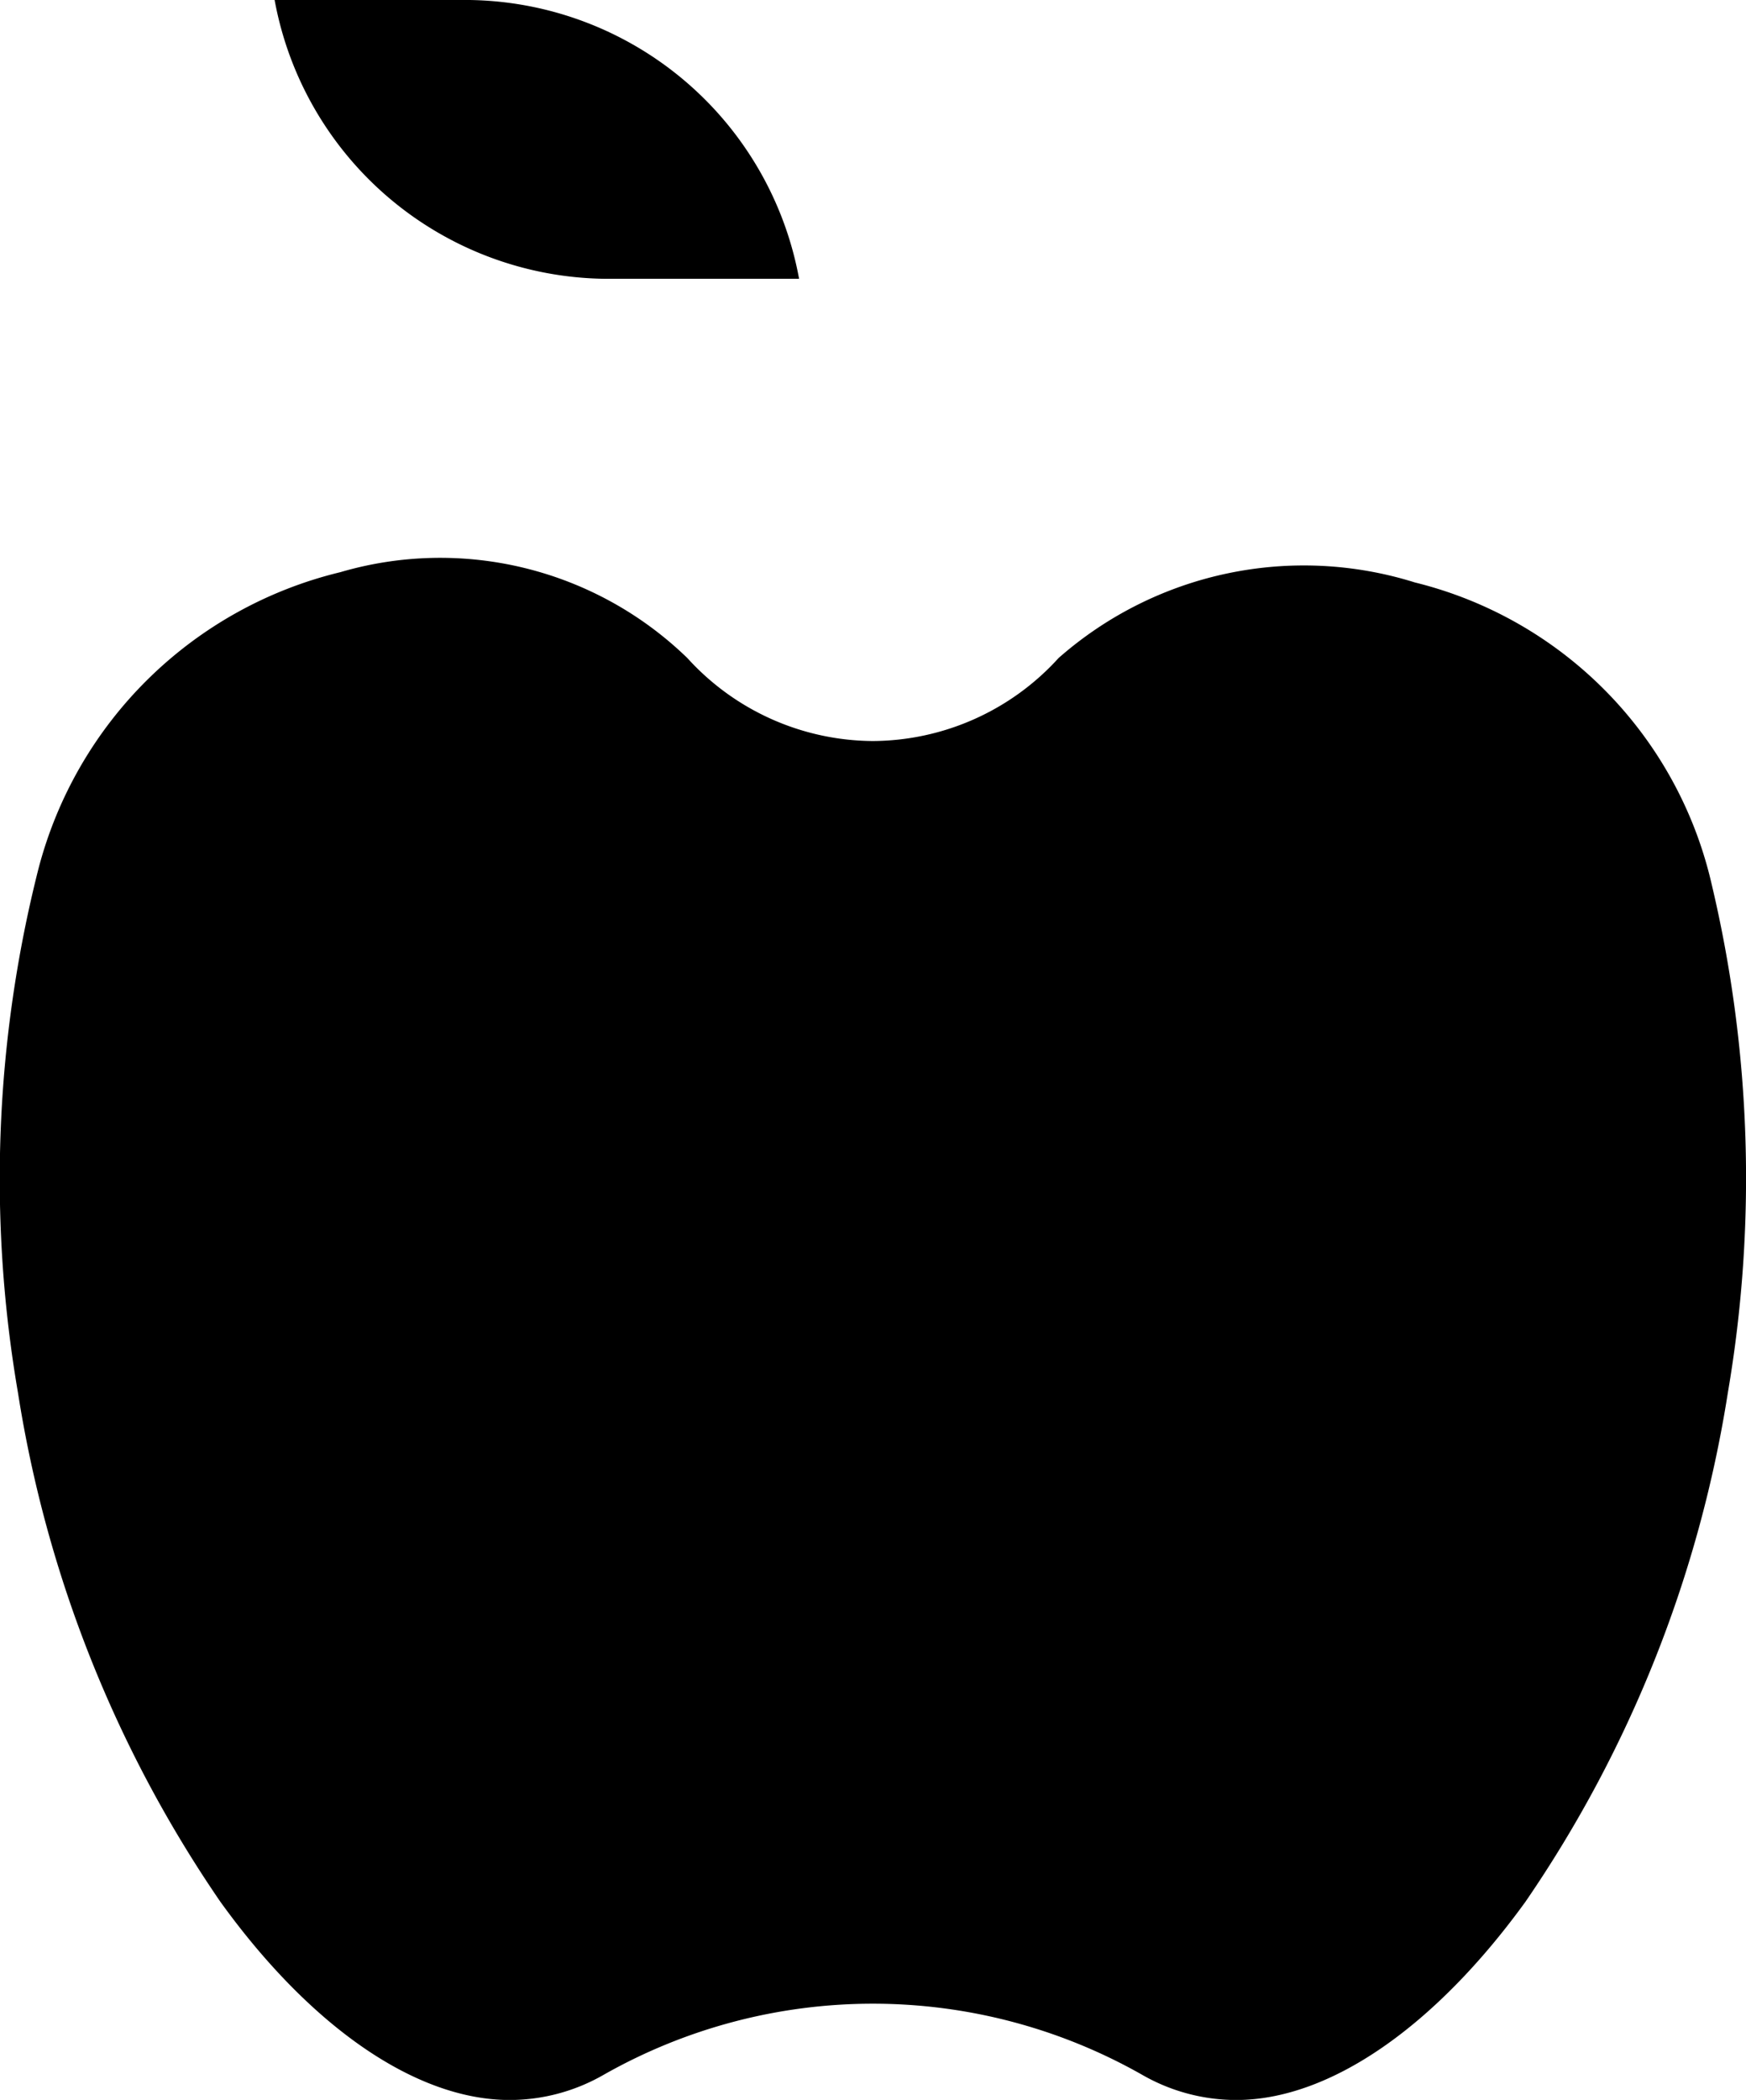
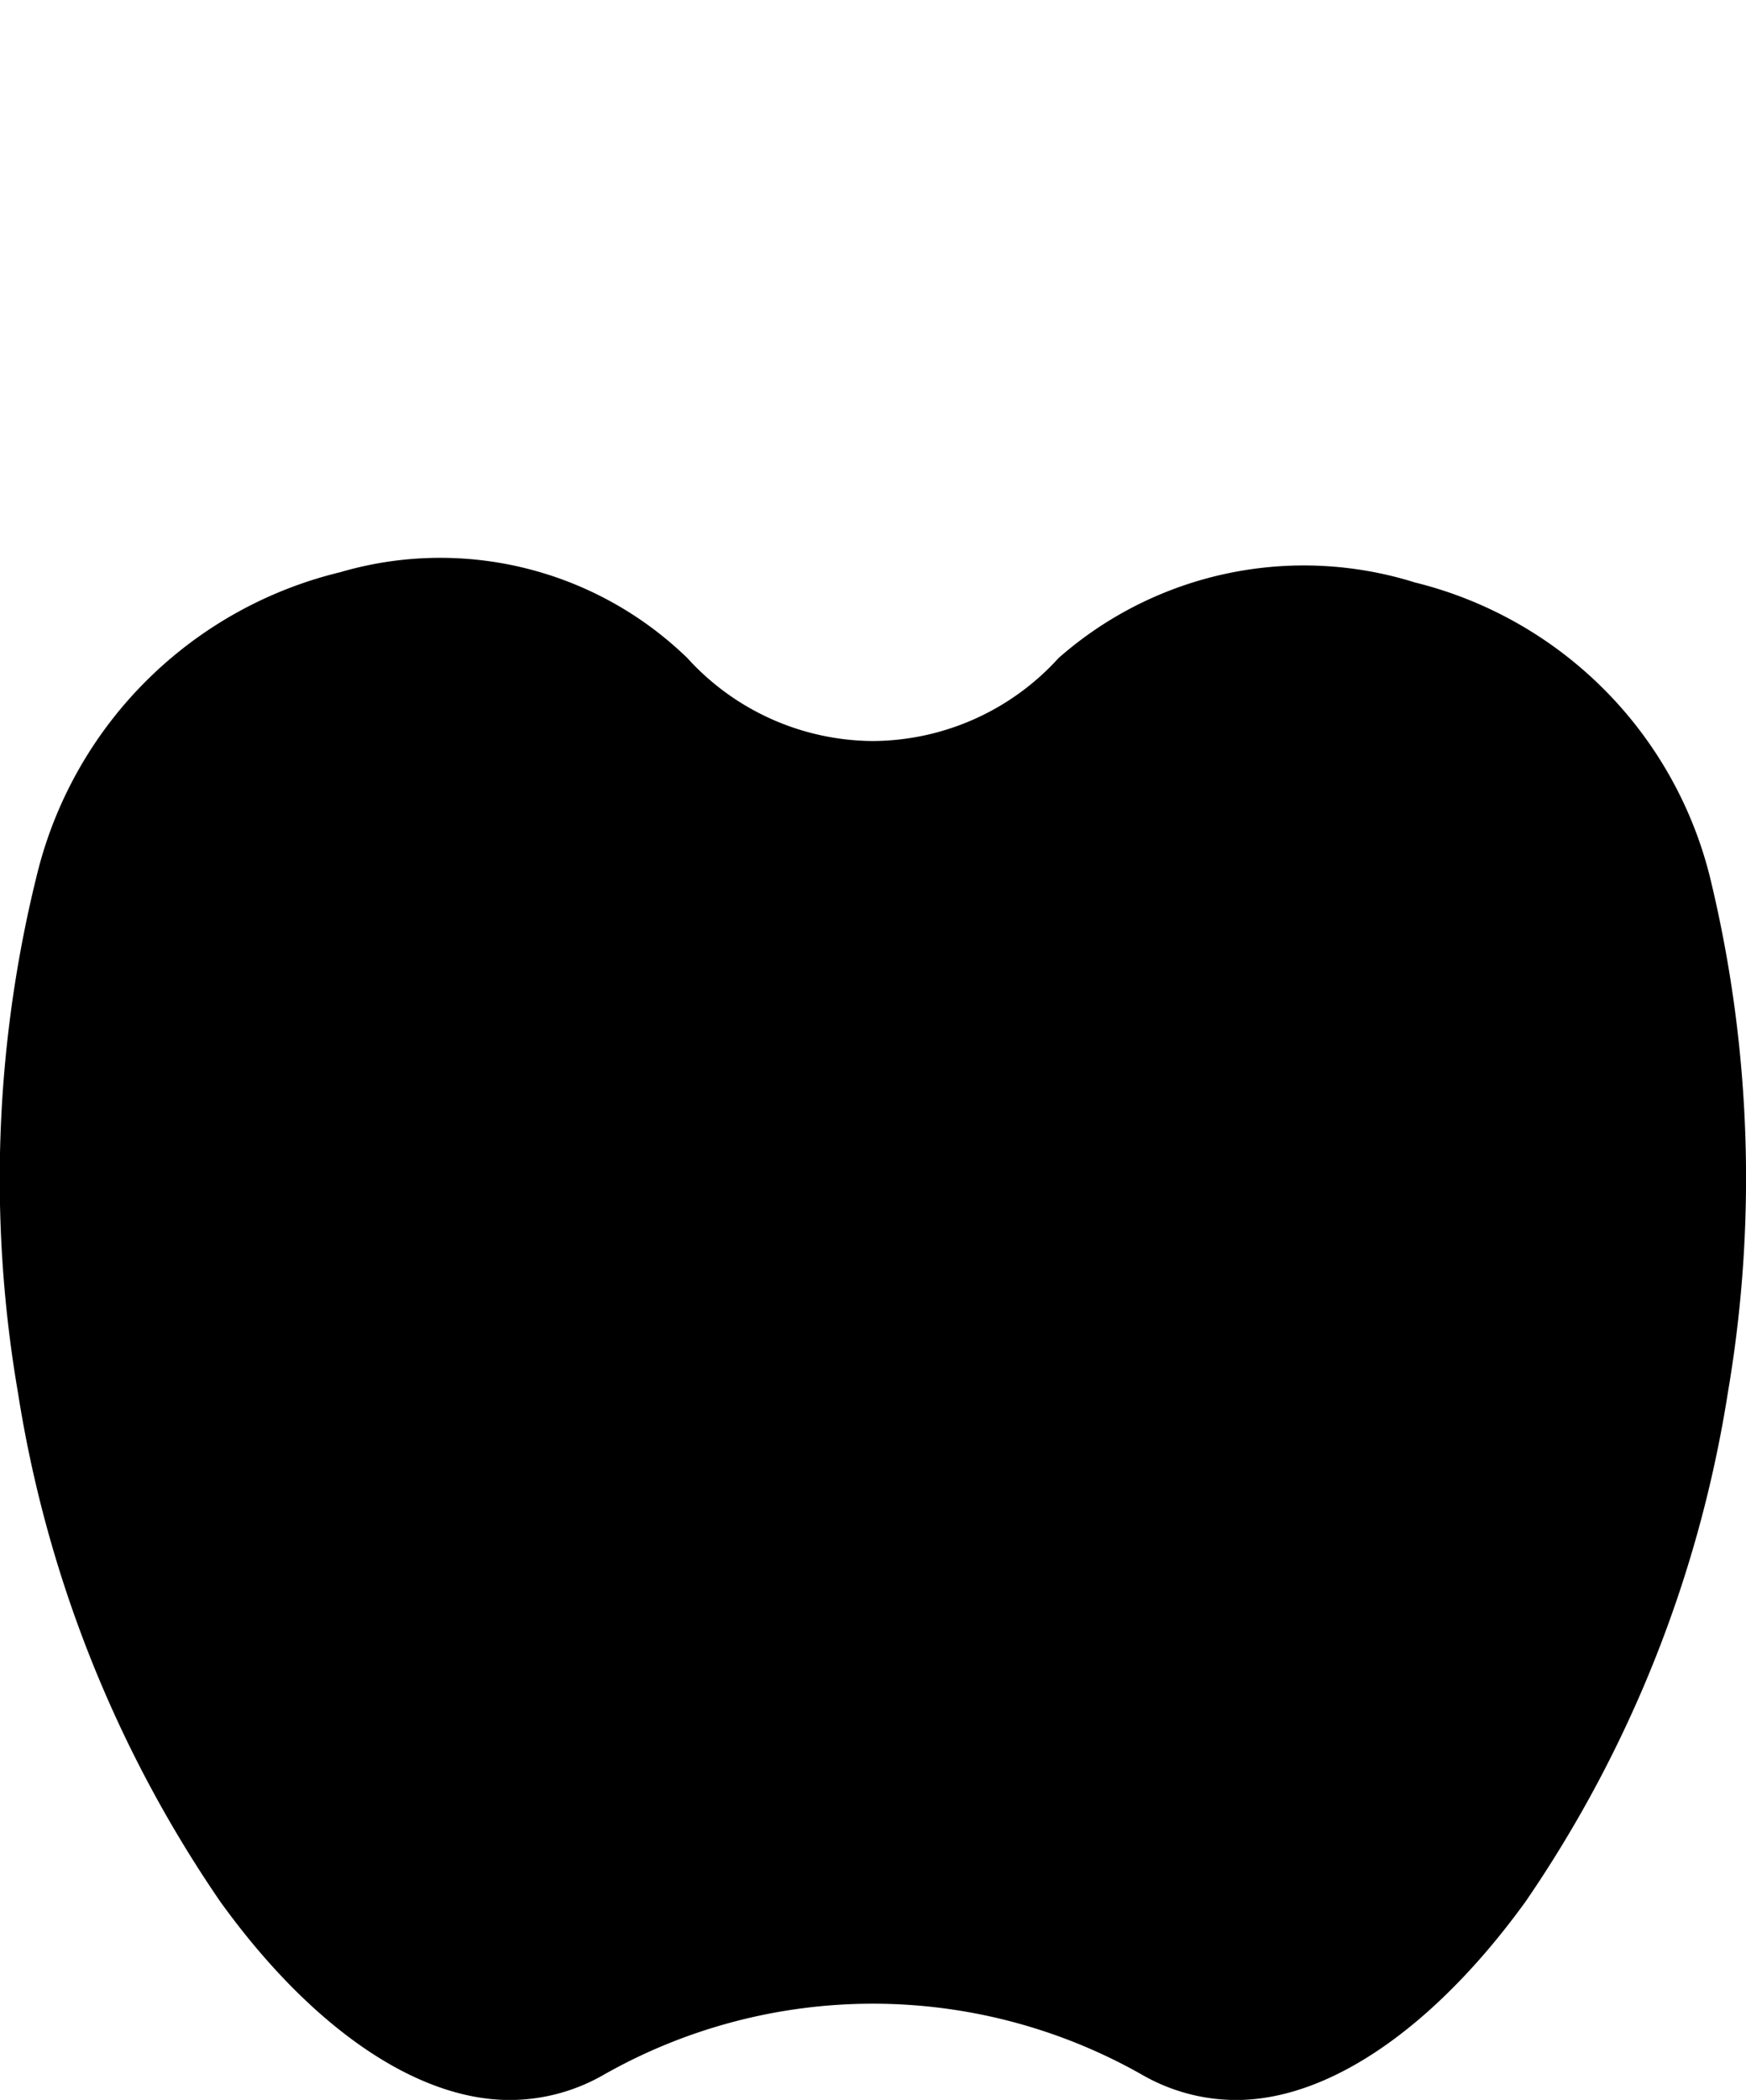
<svg xmlns="http://www.w3.org/2000/svg" id="Group_1944" data-name="Group 1944" width="19.239" height="23.132" viewBox="0 0 19.239 23.132">
-   <path id="Path_2037" data-name="Path 2037" d="M4.009,0H1.86A3.747,3.747,0,0,0,5.492,3.071H7.639A3.746,3.746,0,0,0,4.009,0" transform="translate(1.166)" />
  <path id="Path_2038" data-name="Path 2038" d="M.789,6.454a13.906,13.906,0,0,0-.225,5.769,13.646,13.646,0,0,0,2.23,5.607c1,1.388,2.163,2.184,3.188,2.184a2.081,2.081,0,0,0,1.031-.275,6.011,6.011,0,0,1,5.943,0,2.081,2.081,0,0,0,1.031.275c1.025,0,2.186-.8,3.188-2.184a13.646,13.646,0,0,0,2.23-5.607,14.026,14.026,0,0,0-.178-5.6,4.448,4.448,0,0,0-3.271-3.326,4.091,4.091,0,0,0-3.926.833,2.782,2.782,0,0,1-2.046.914h0a2.781,2.781,0,0,1-2.044-.914,3.911,3.911,0,0,0-3.824-.946A4.538,4.538,0,0,0,.789,6.454" transform="translate(-0.366 3.119)" />
</svg>